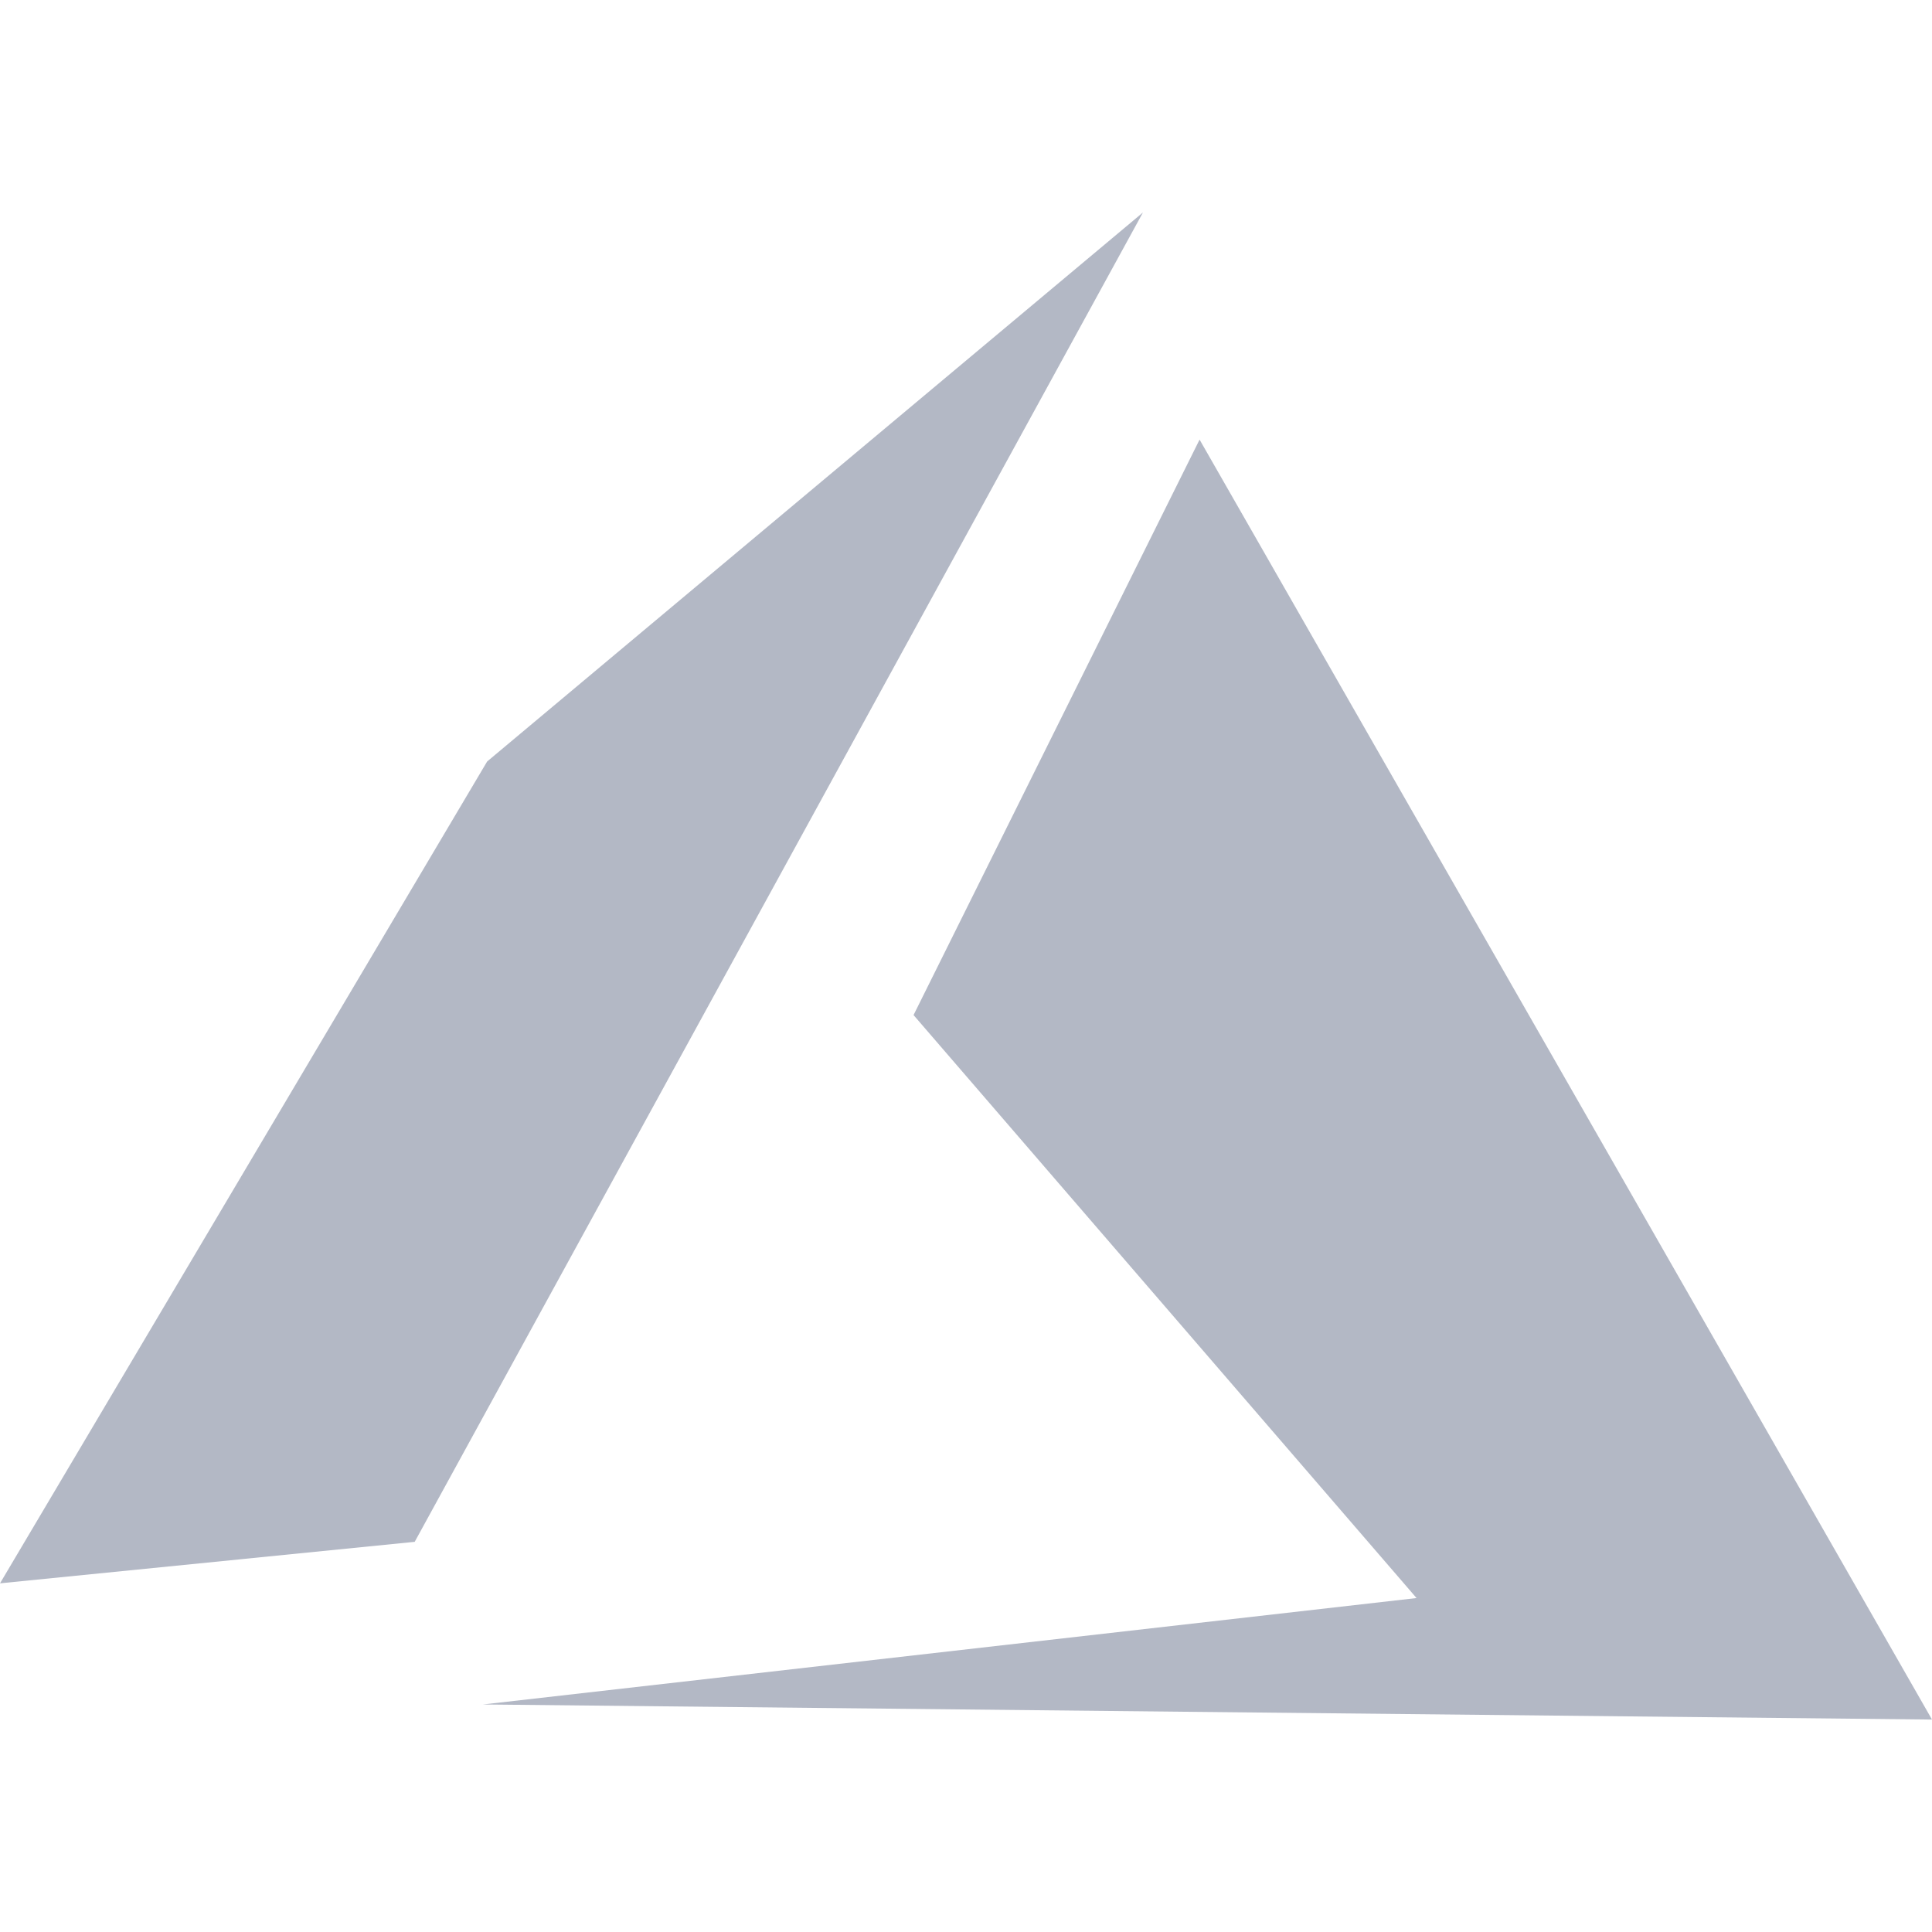
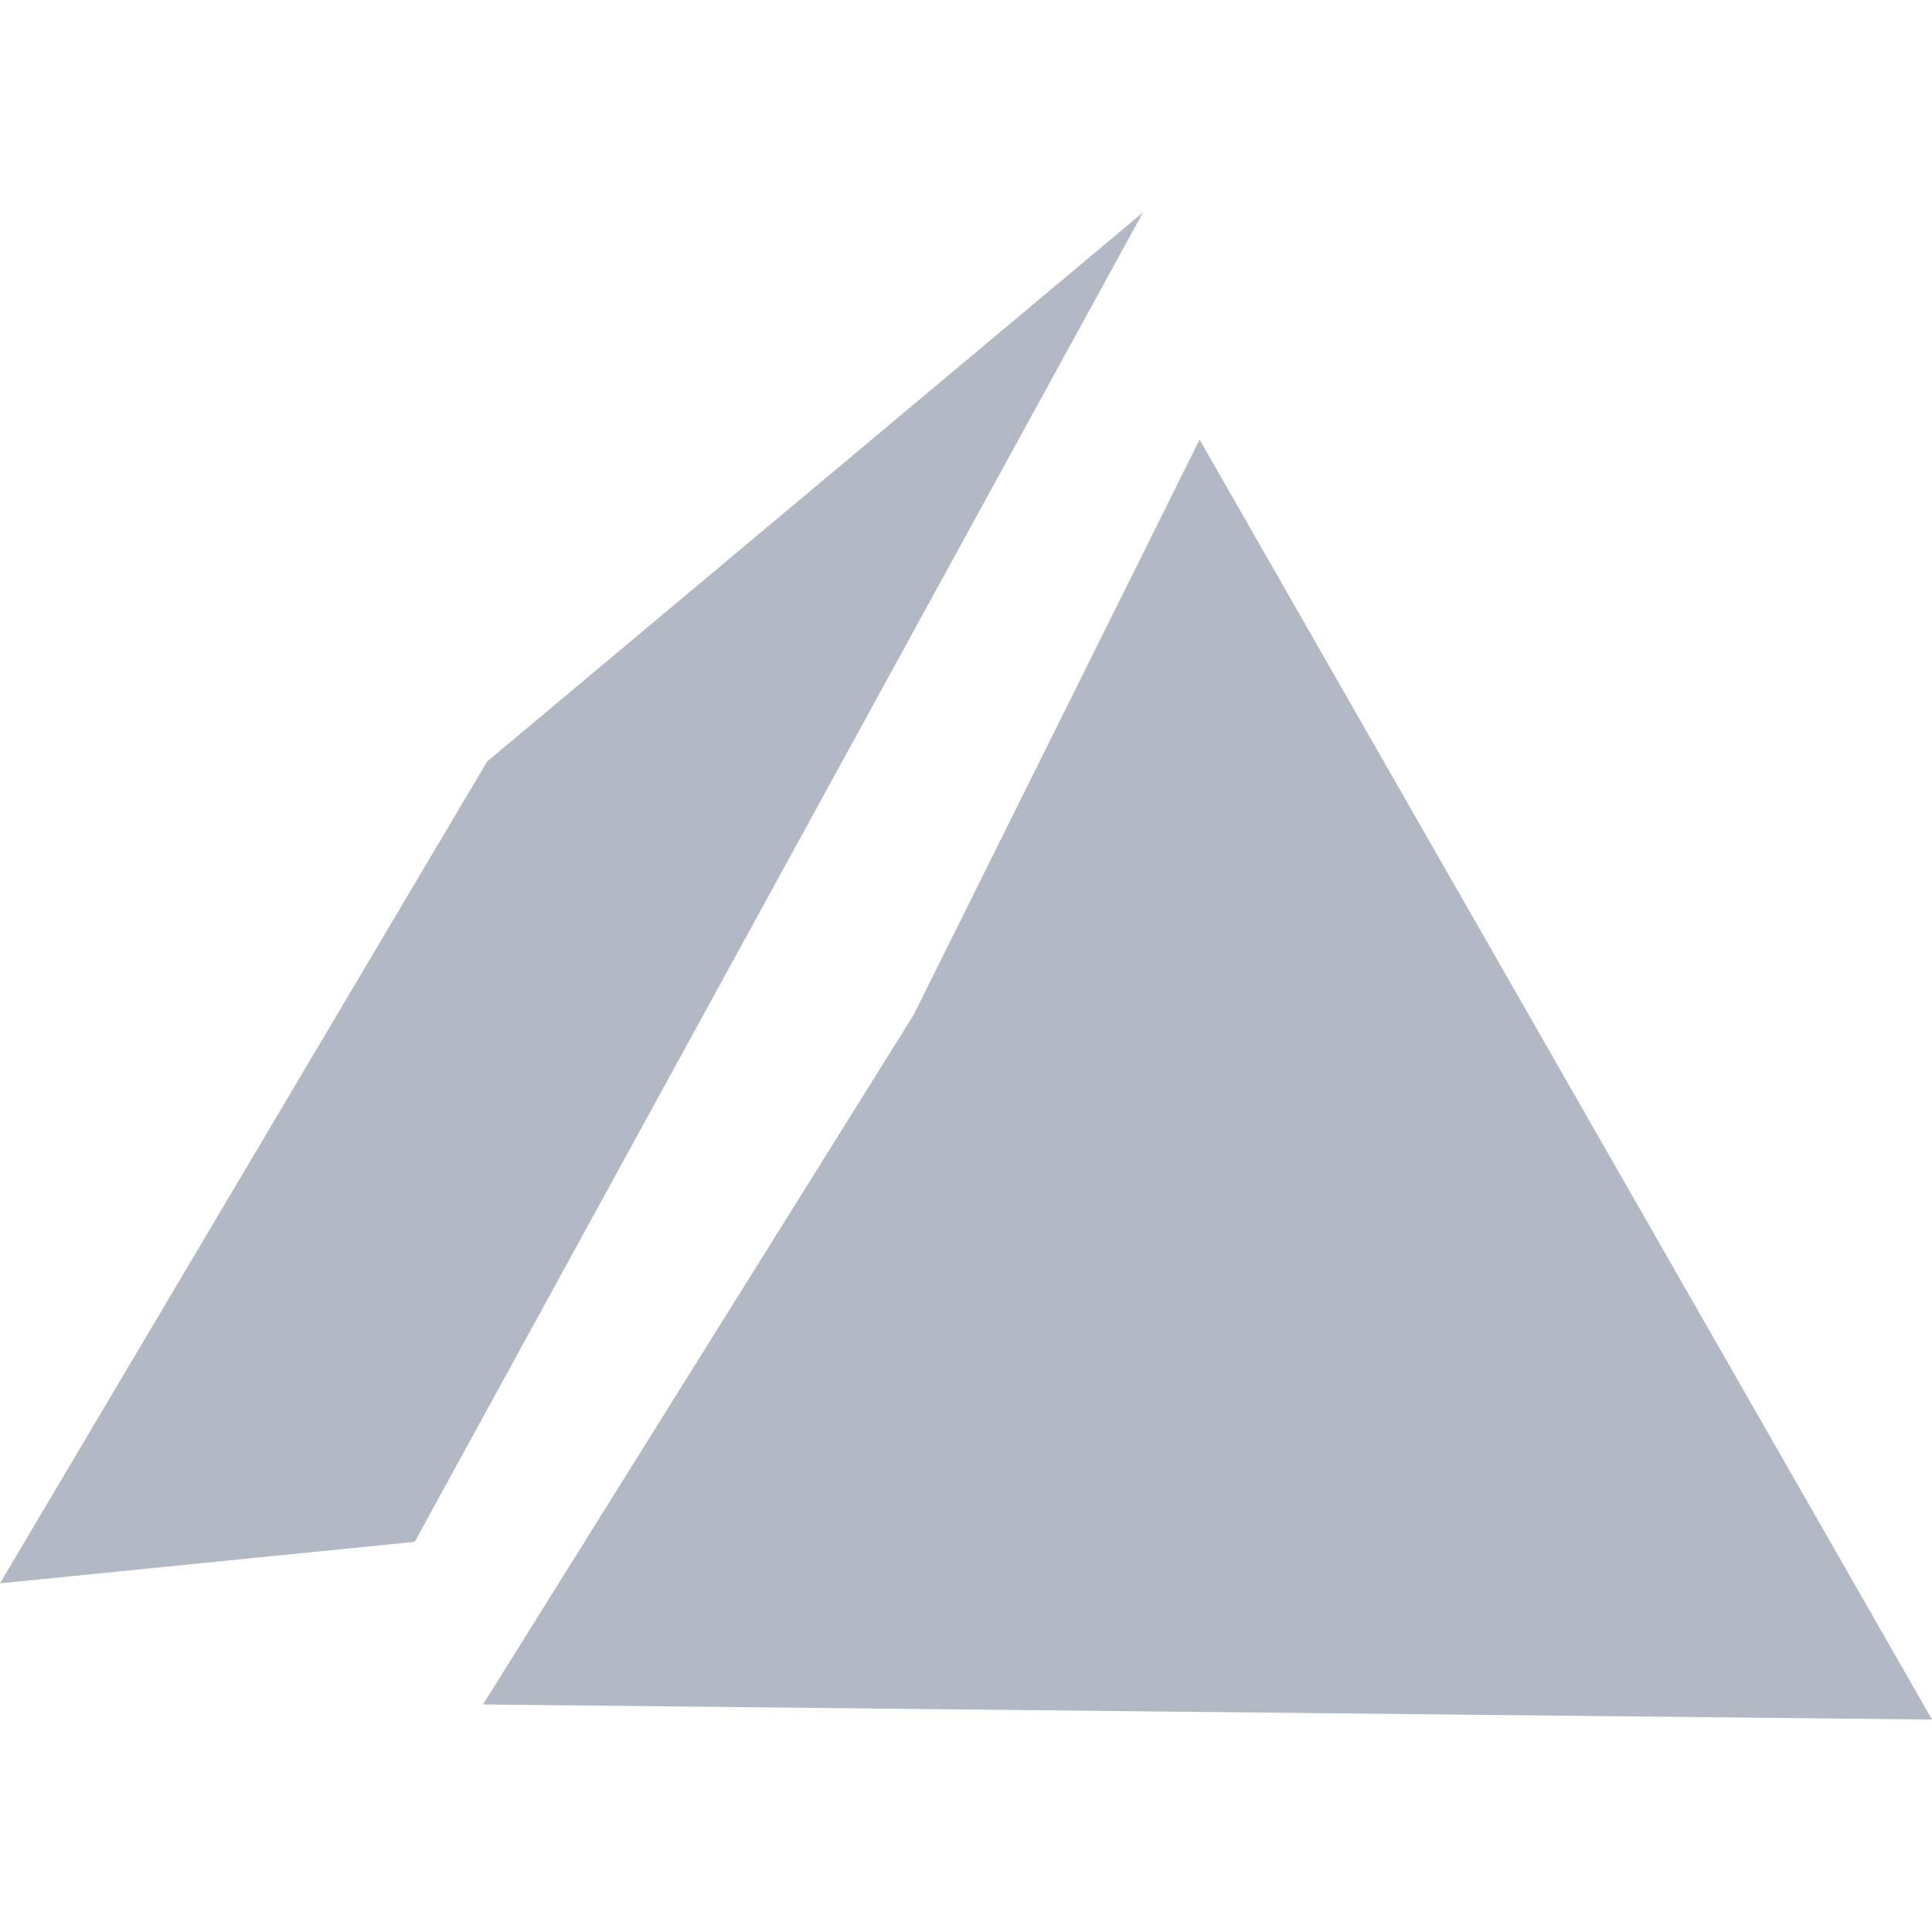
<svg xmlns="http://www.w3.org/2000/svg" version="1.1" id="Layer_1" x="0px" y="0px" viewBox="0 0 512 512" style="enable-background:new 0 0 512 512;" xml:space="preserve">
  <style type="text/css">
	.st0{fill:#B3B8C5;}
</style>
-   <path class="st0" d="M512,455.7L317.9,116.5L242.1,269l133.3,154.5L128,451.7L512,455.7z M129.1,201.8L0,419.6l109.9-11L302.9,56.3  L129.1,201.8z" />
+   <path class="st0" d="M512,455.7L317.9,116.5L242.1,269L128,451.7L512,455.7z M129.1,201.8L0,419.6l109.9-11L302.9,56.3  L129.1,201.8z" />
</svg>